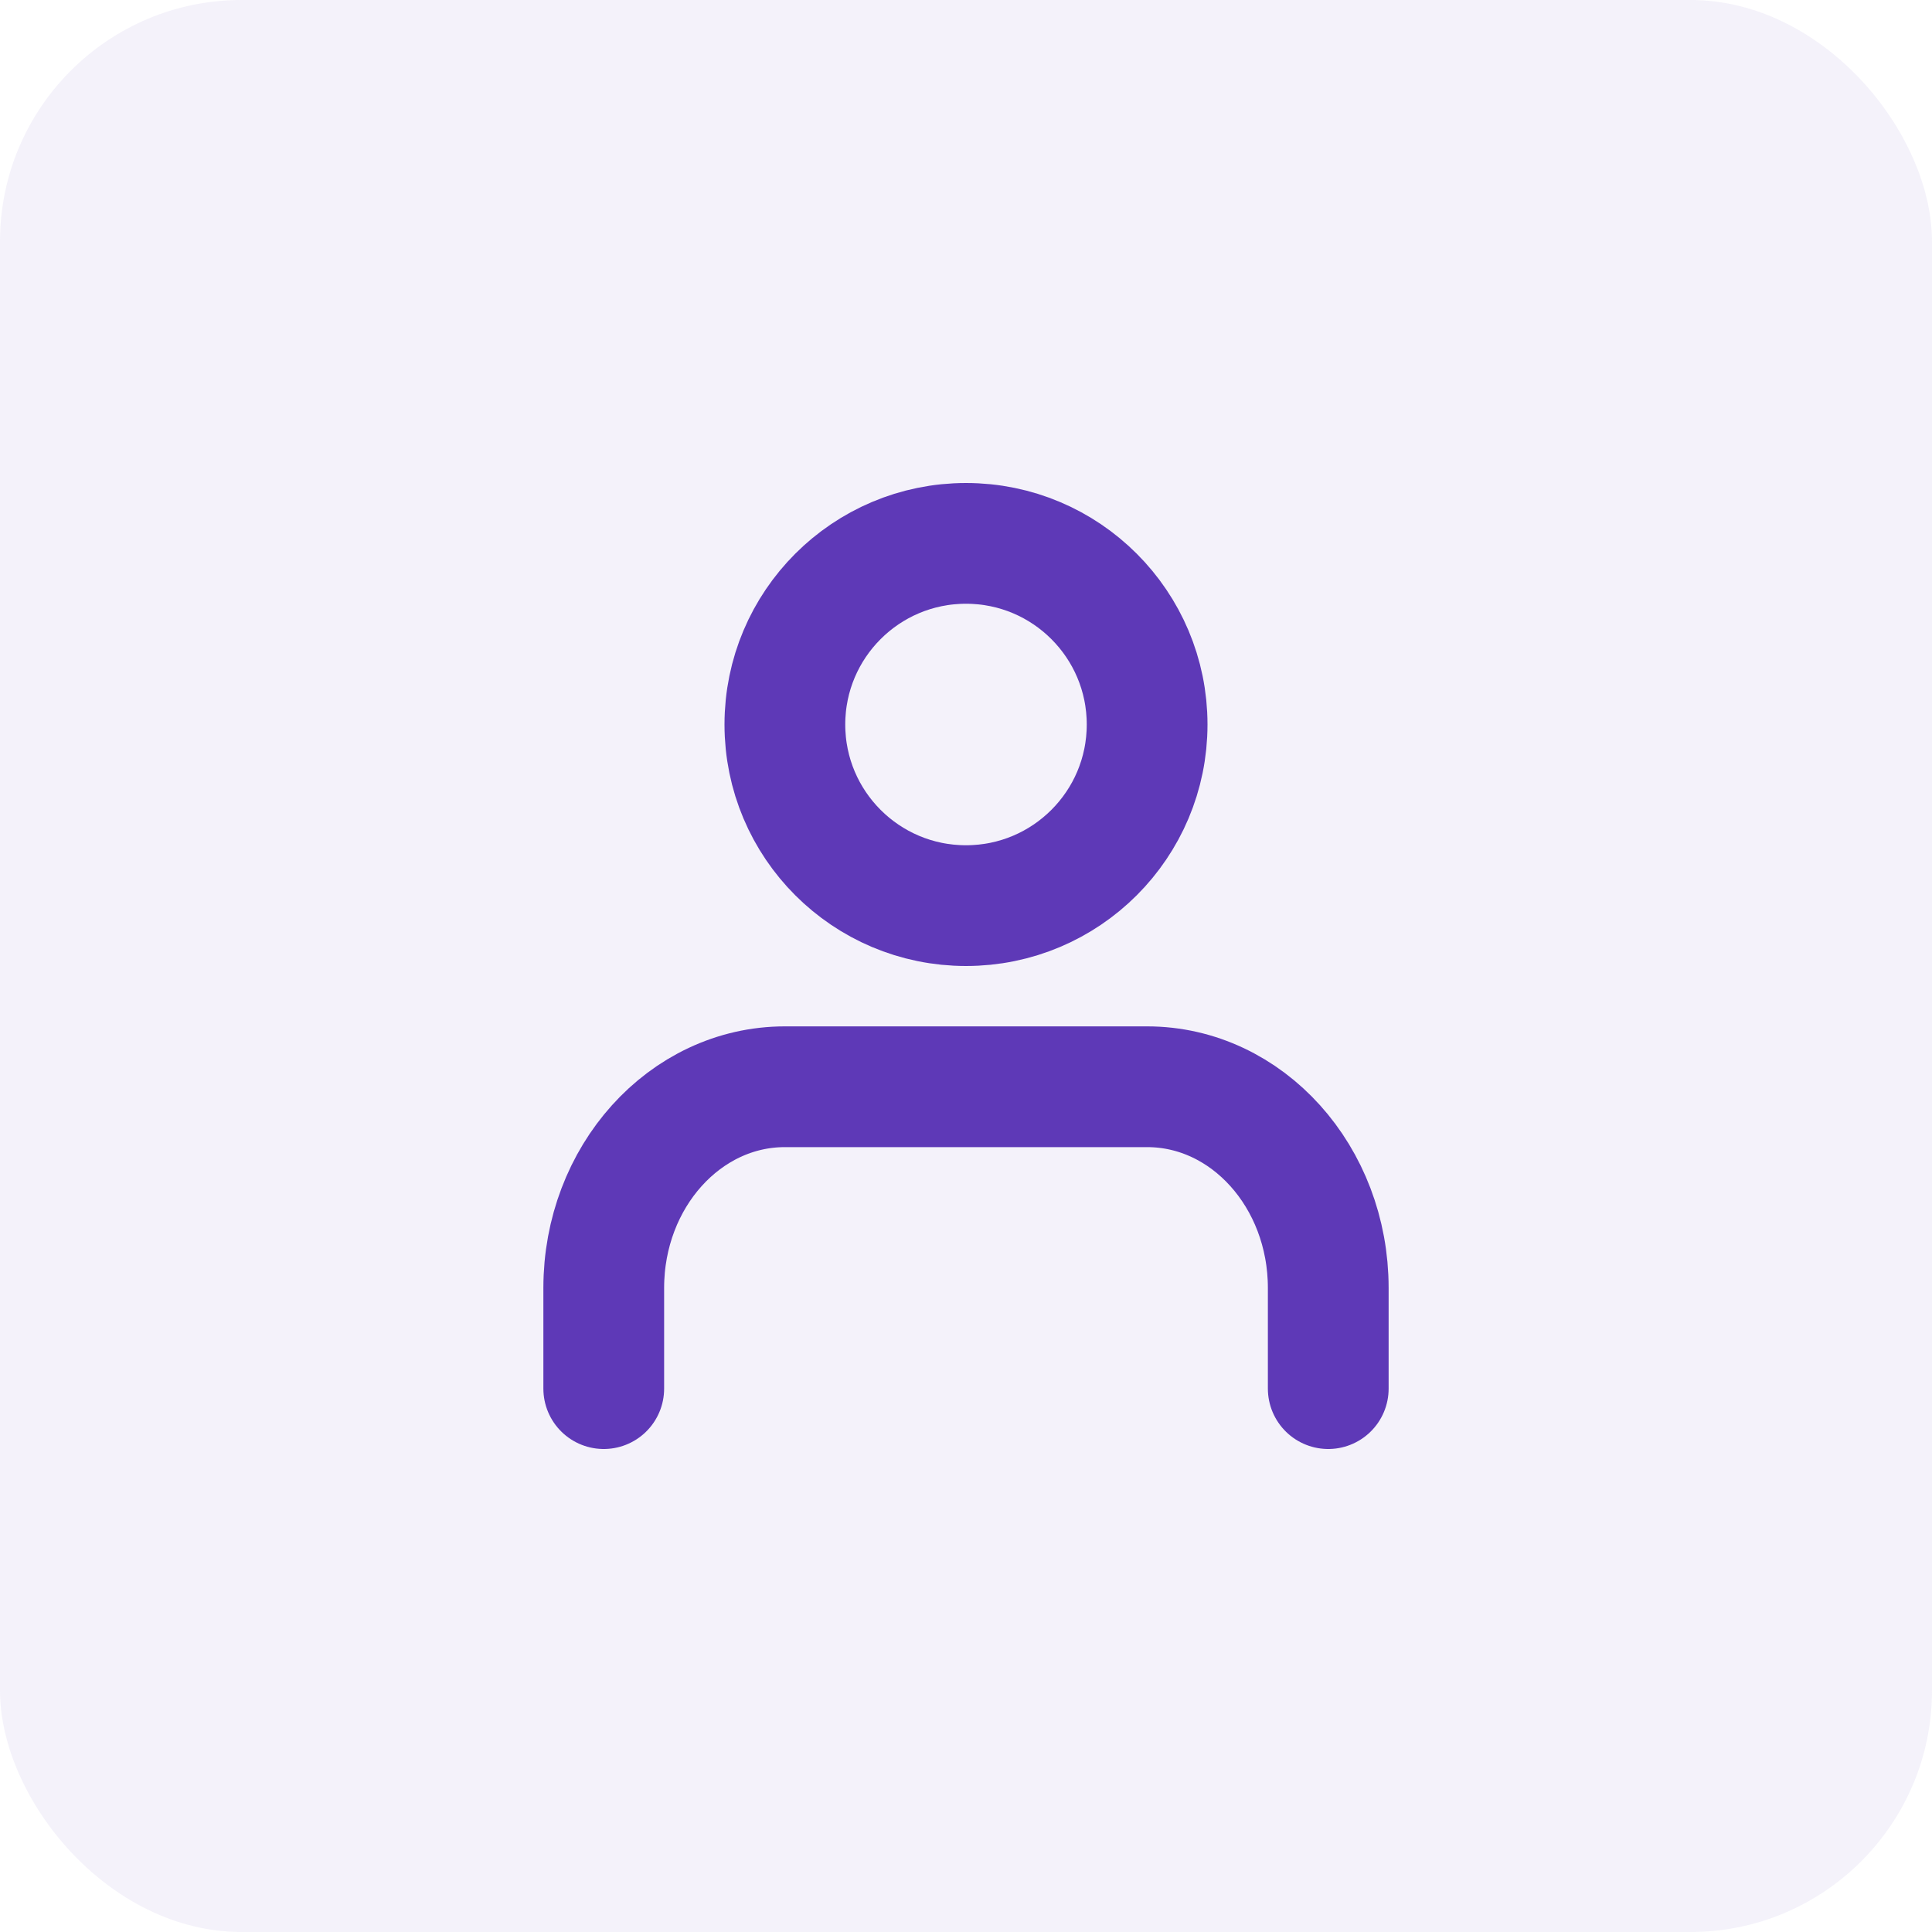
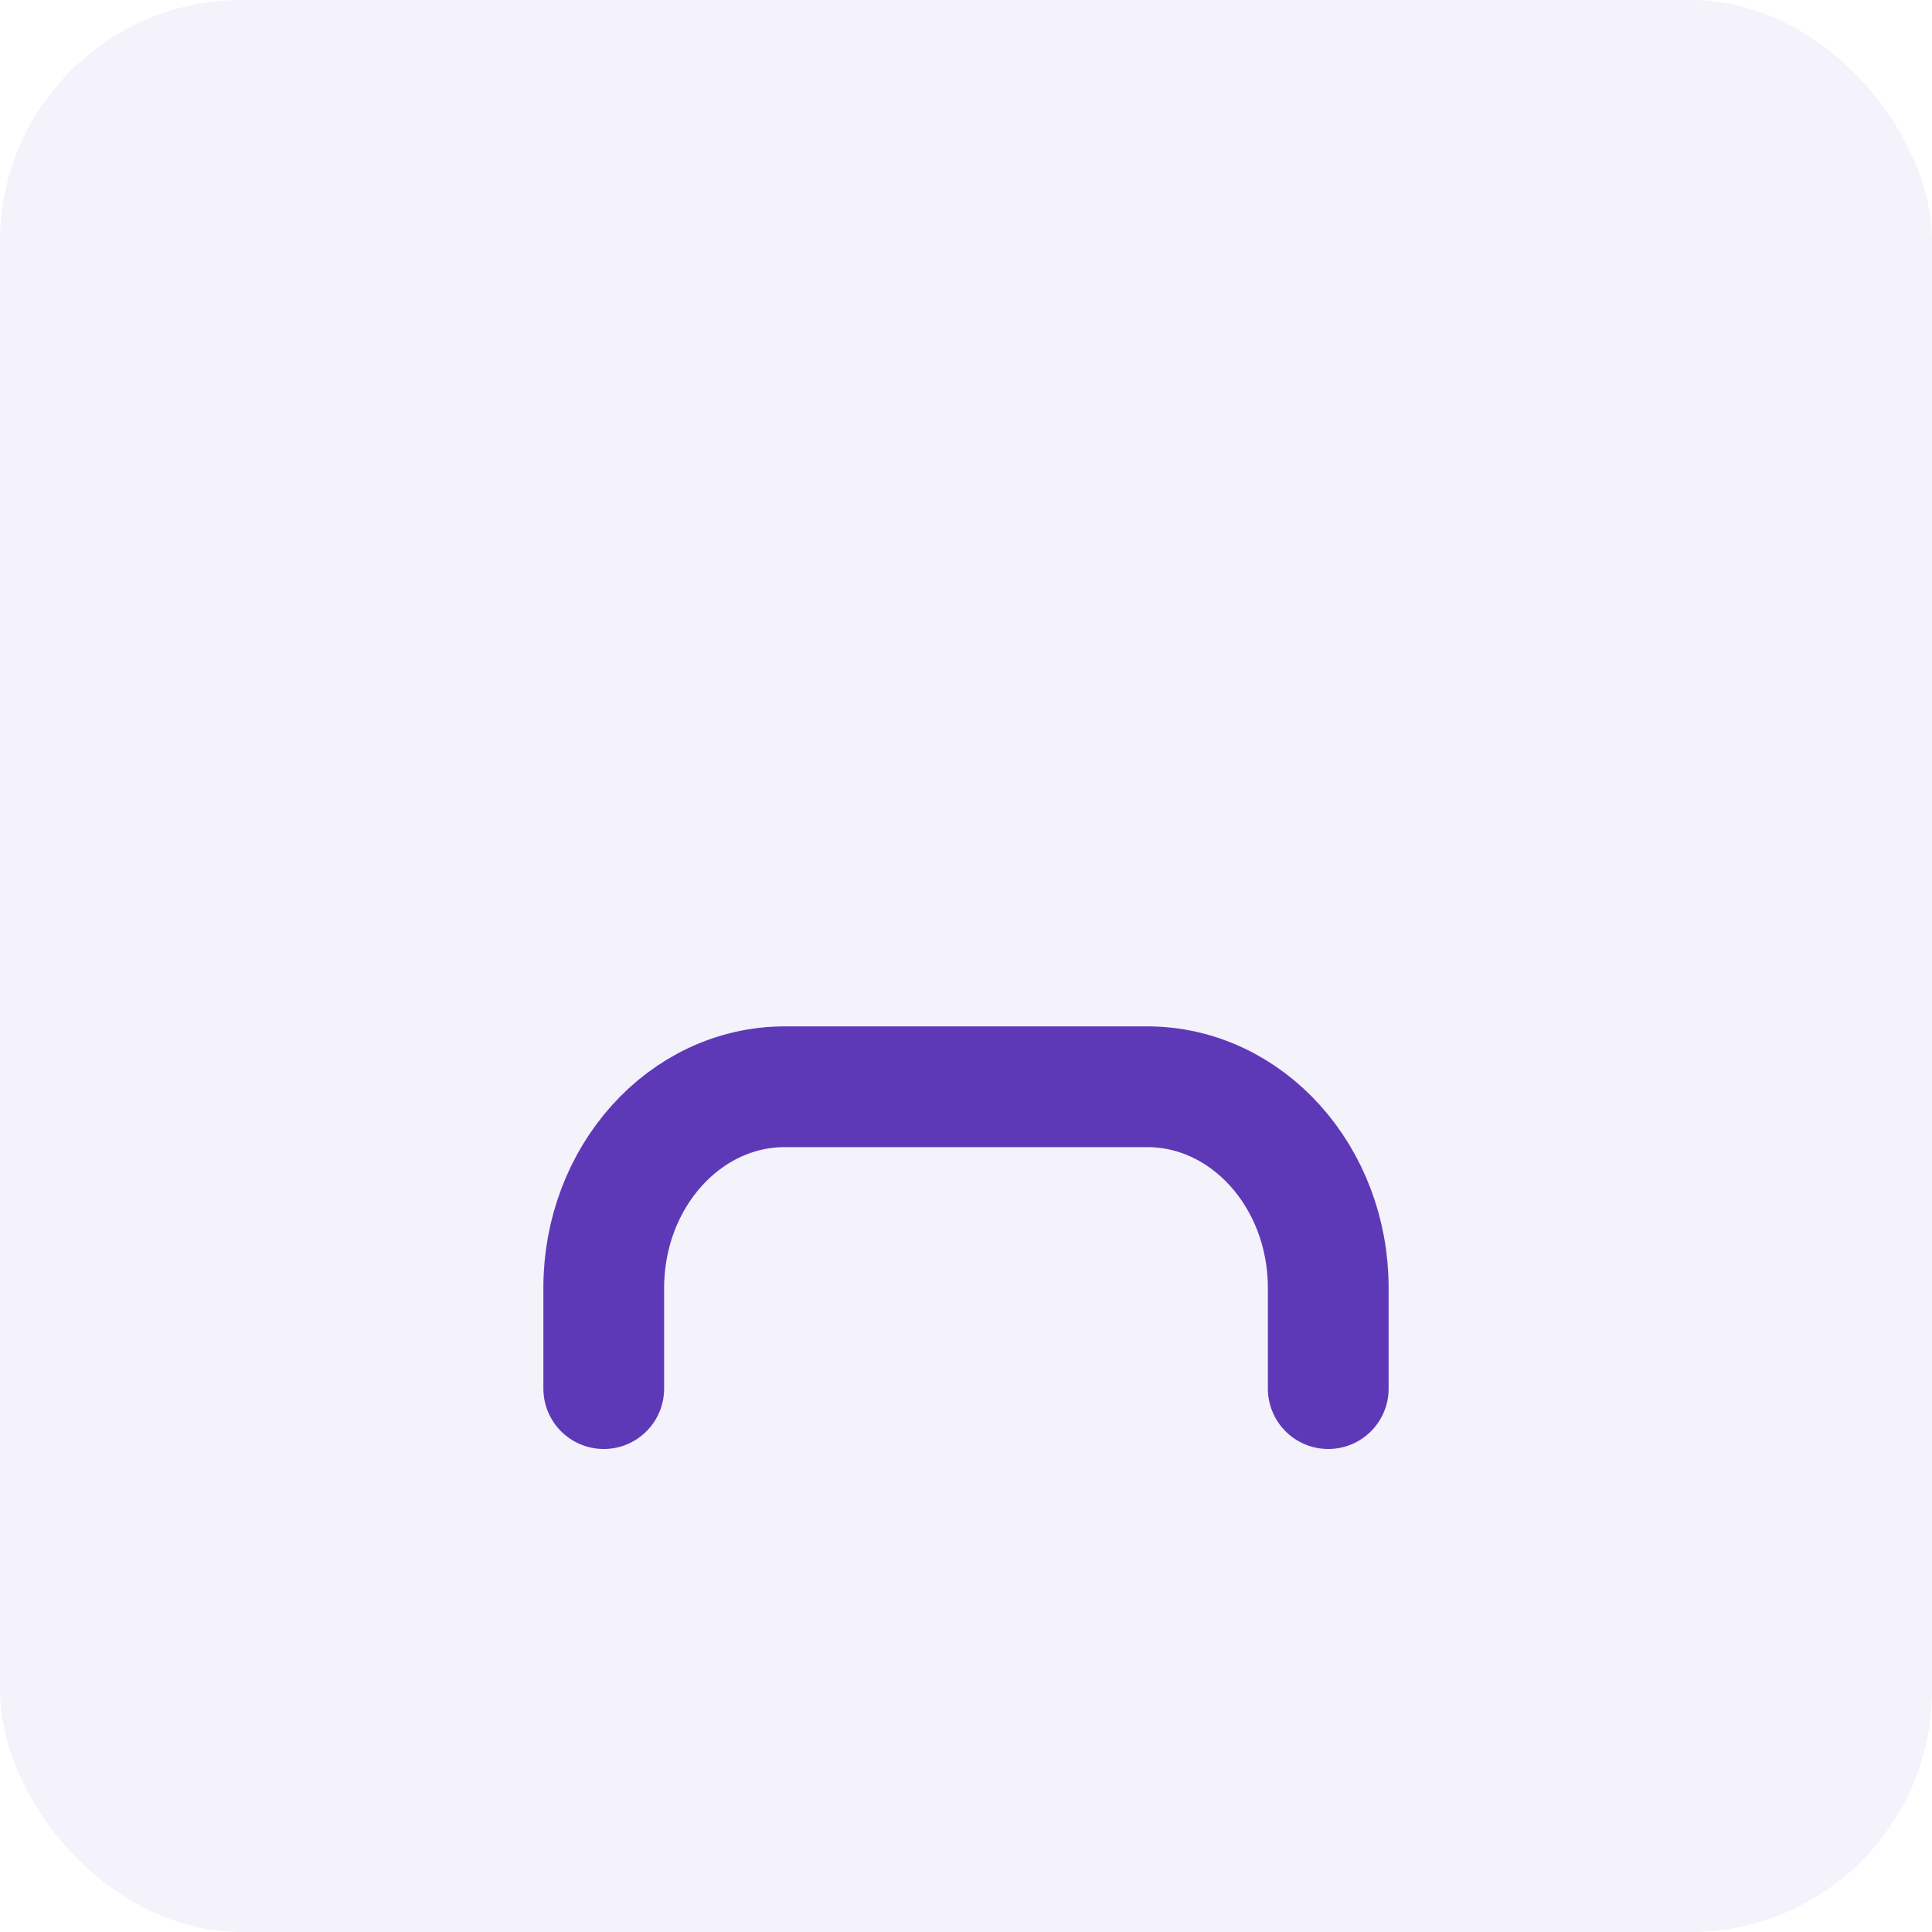
<svg xmlns="http://www.w3.org/2000/svg" width="32px" height="32px" viewBox="0 0 32 32" version="1.1">
  <title>AD7DEB40-70BC-4CF5-9481-FC25F7B2CD2D@svg</title>
  <g id="assets" stroke="none" stroke-width="1" fill="none" fill-rule="evenodd">
    <g transform="translate(-79, -112)" id="Group">
      <g transform="translate(79, 112)">
        <g id="Group-11">
          <rect id="Rectangle" fill="#B5A5DE" opacity="0.145" x="0" y="0" width="32" height="32" rx="4" />
          <path d="M22,23 L22,21.333 C22,19.492 20.657,18 19,18 L13,18 C11.343,18 10,19.492 10,21.333 L10,23" id="Path" stroke="#5E39B7" stroke-width="2" stroke-linecap="round" stroke-linejoin="round" />
-           <circle id="Oval" stroke="#5E39B7" stroke-width="2" stroke-linecap="round" stroke-linejoin="round" cx="16" cy="12" r="3" />
        </g>
        <g id="Group-7" transform="translate(10, 9)" />
      </g>
    </g>
  </g>
</svg>